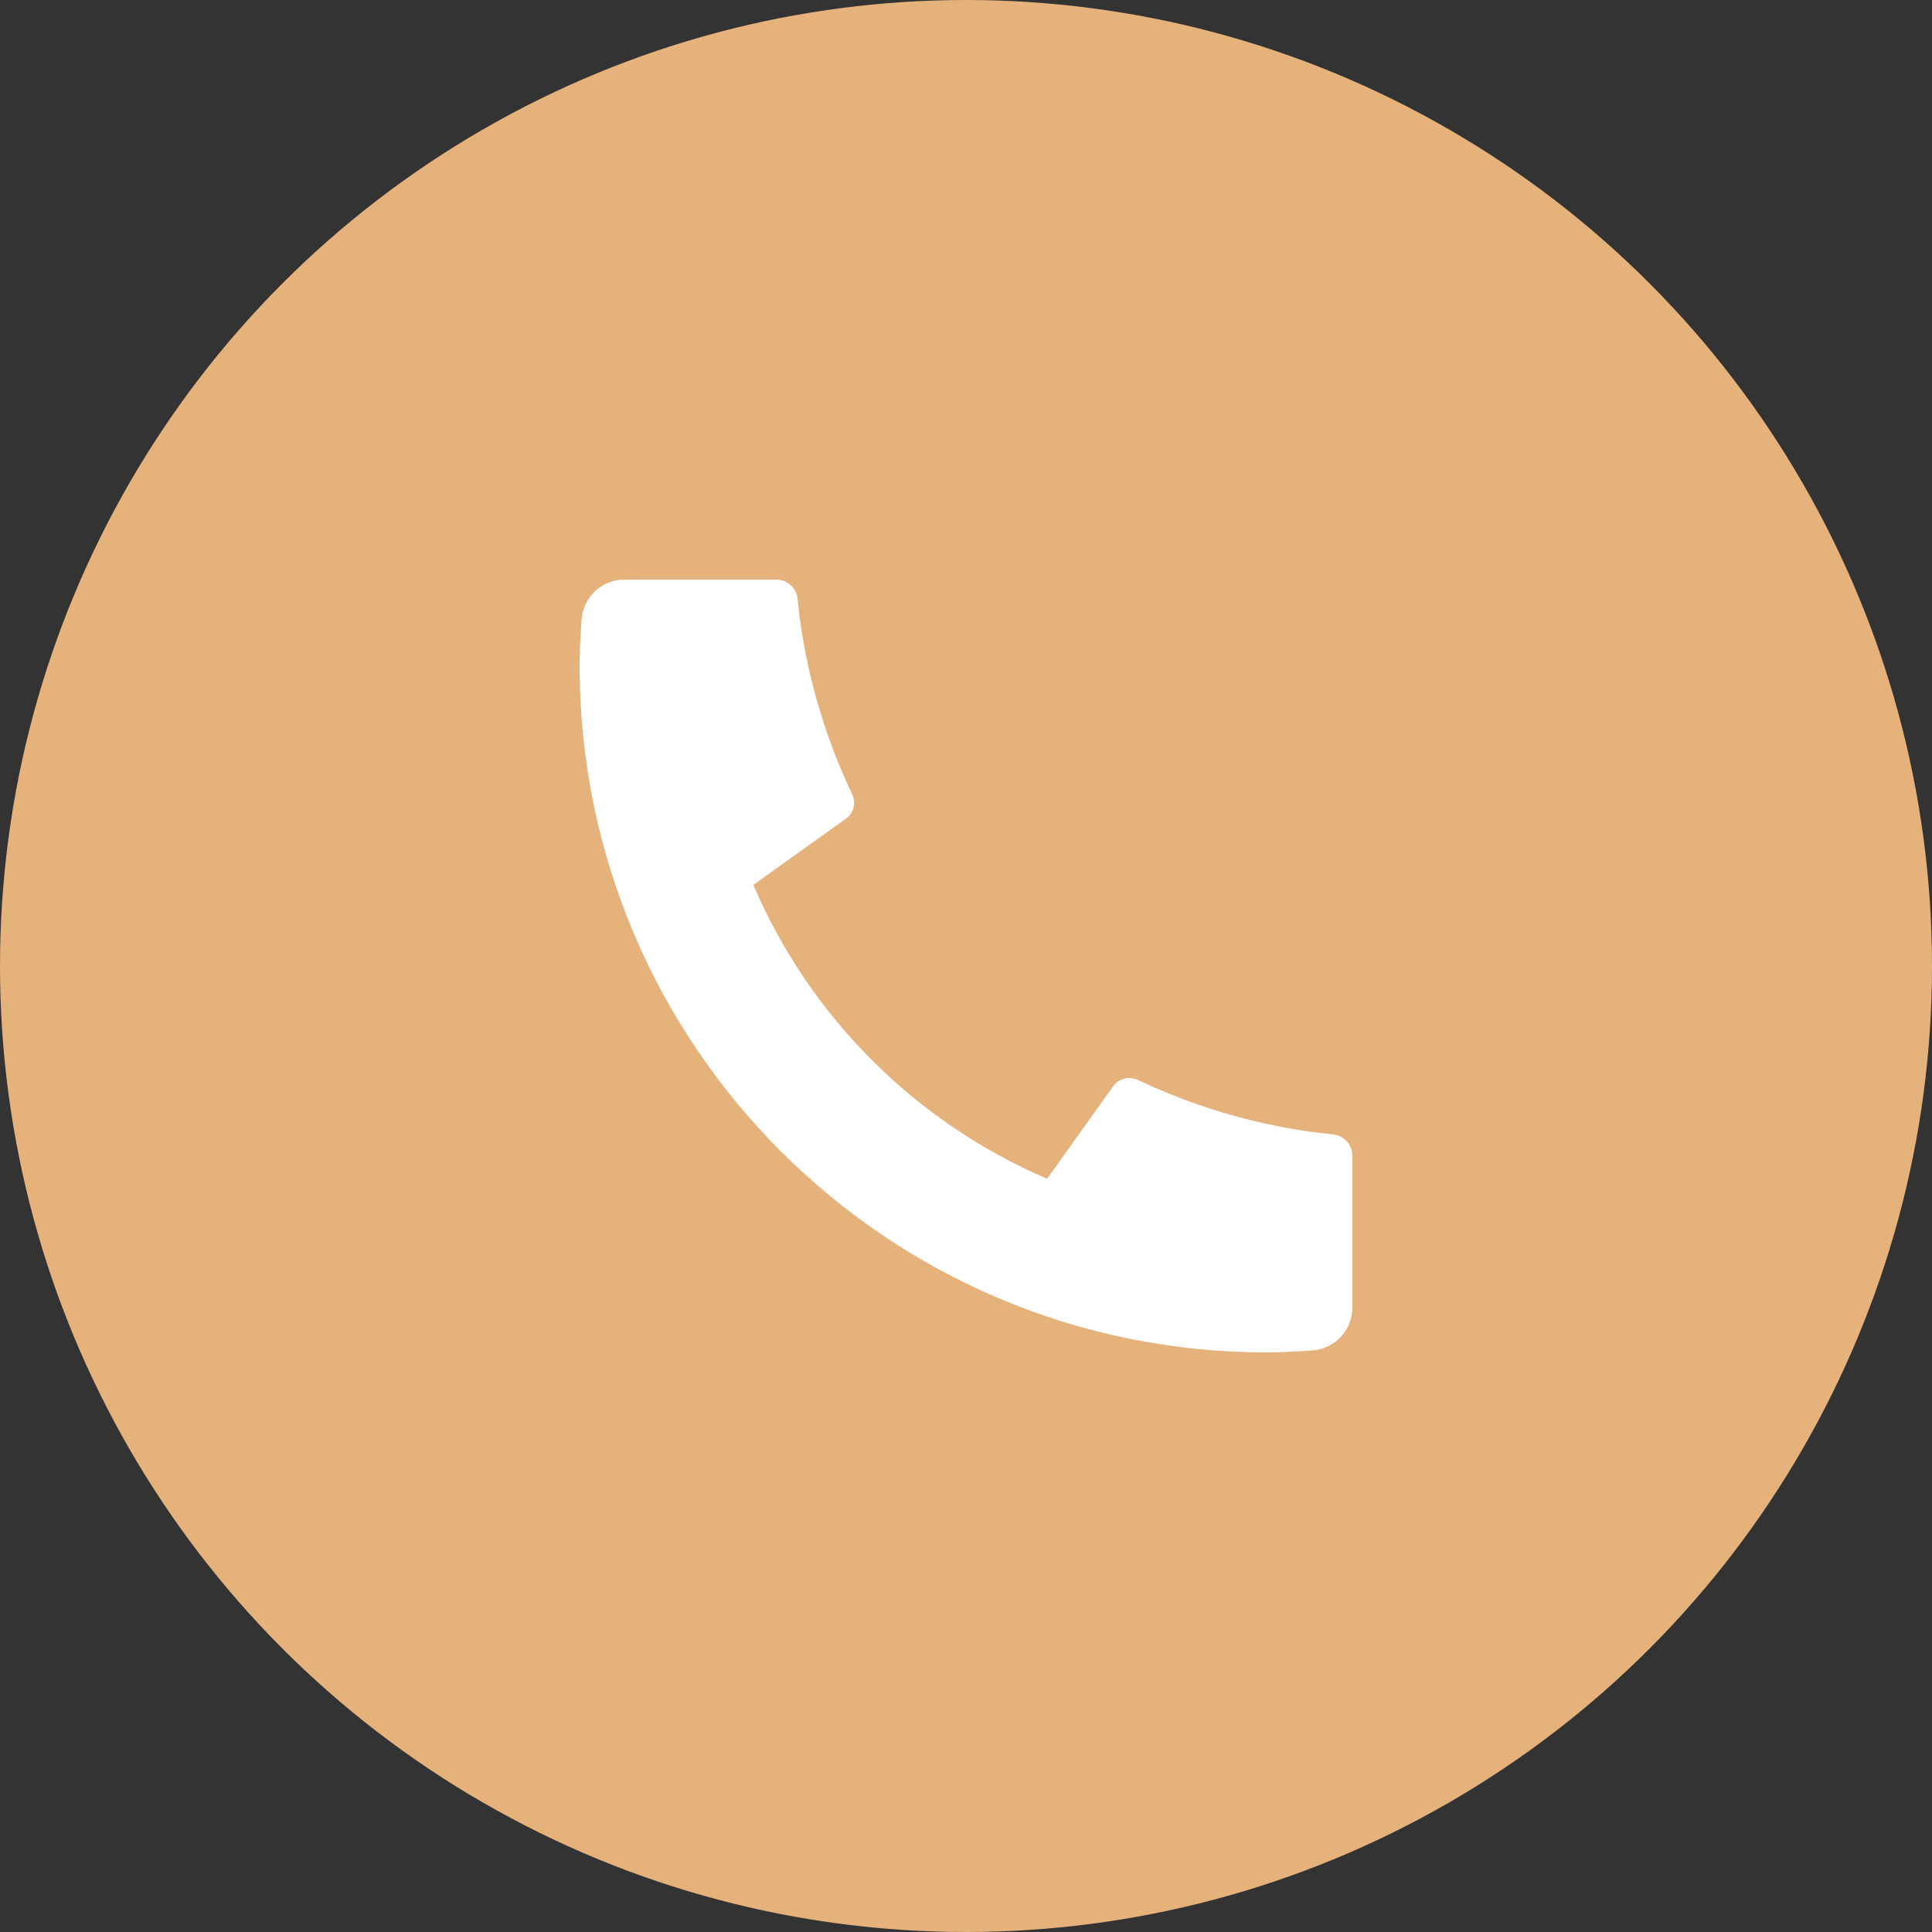
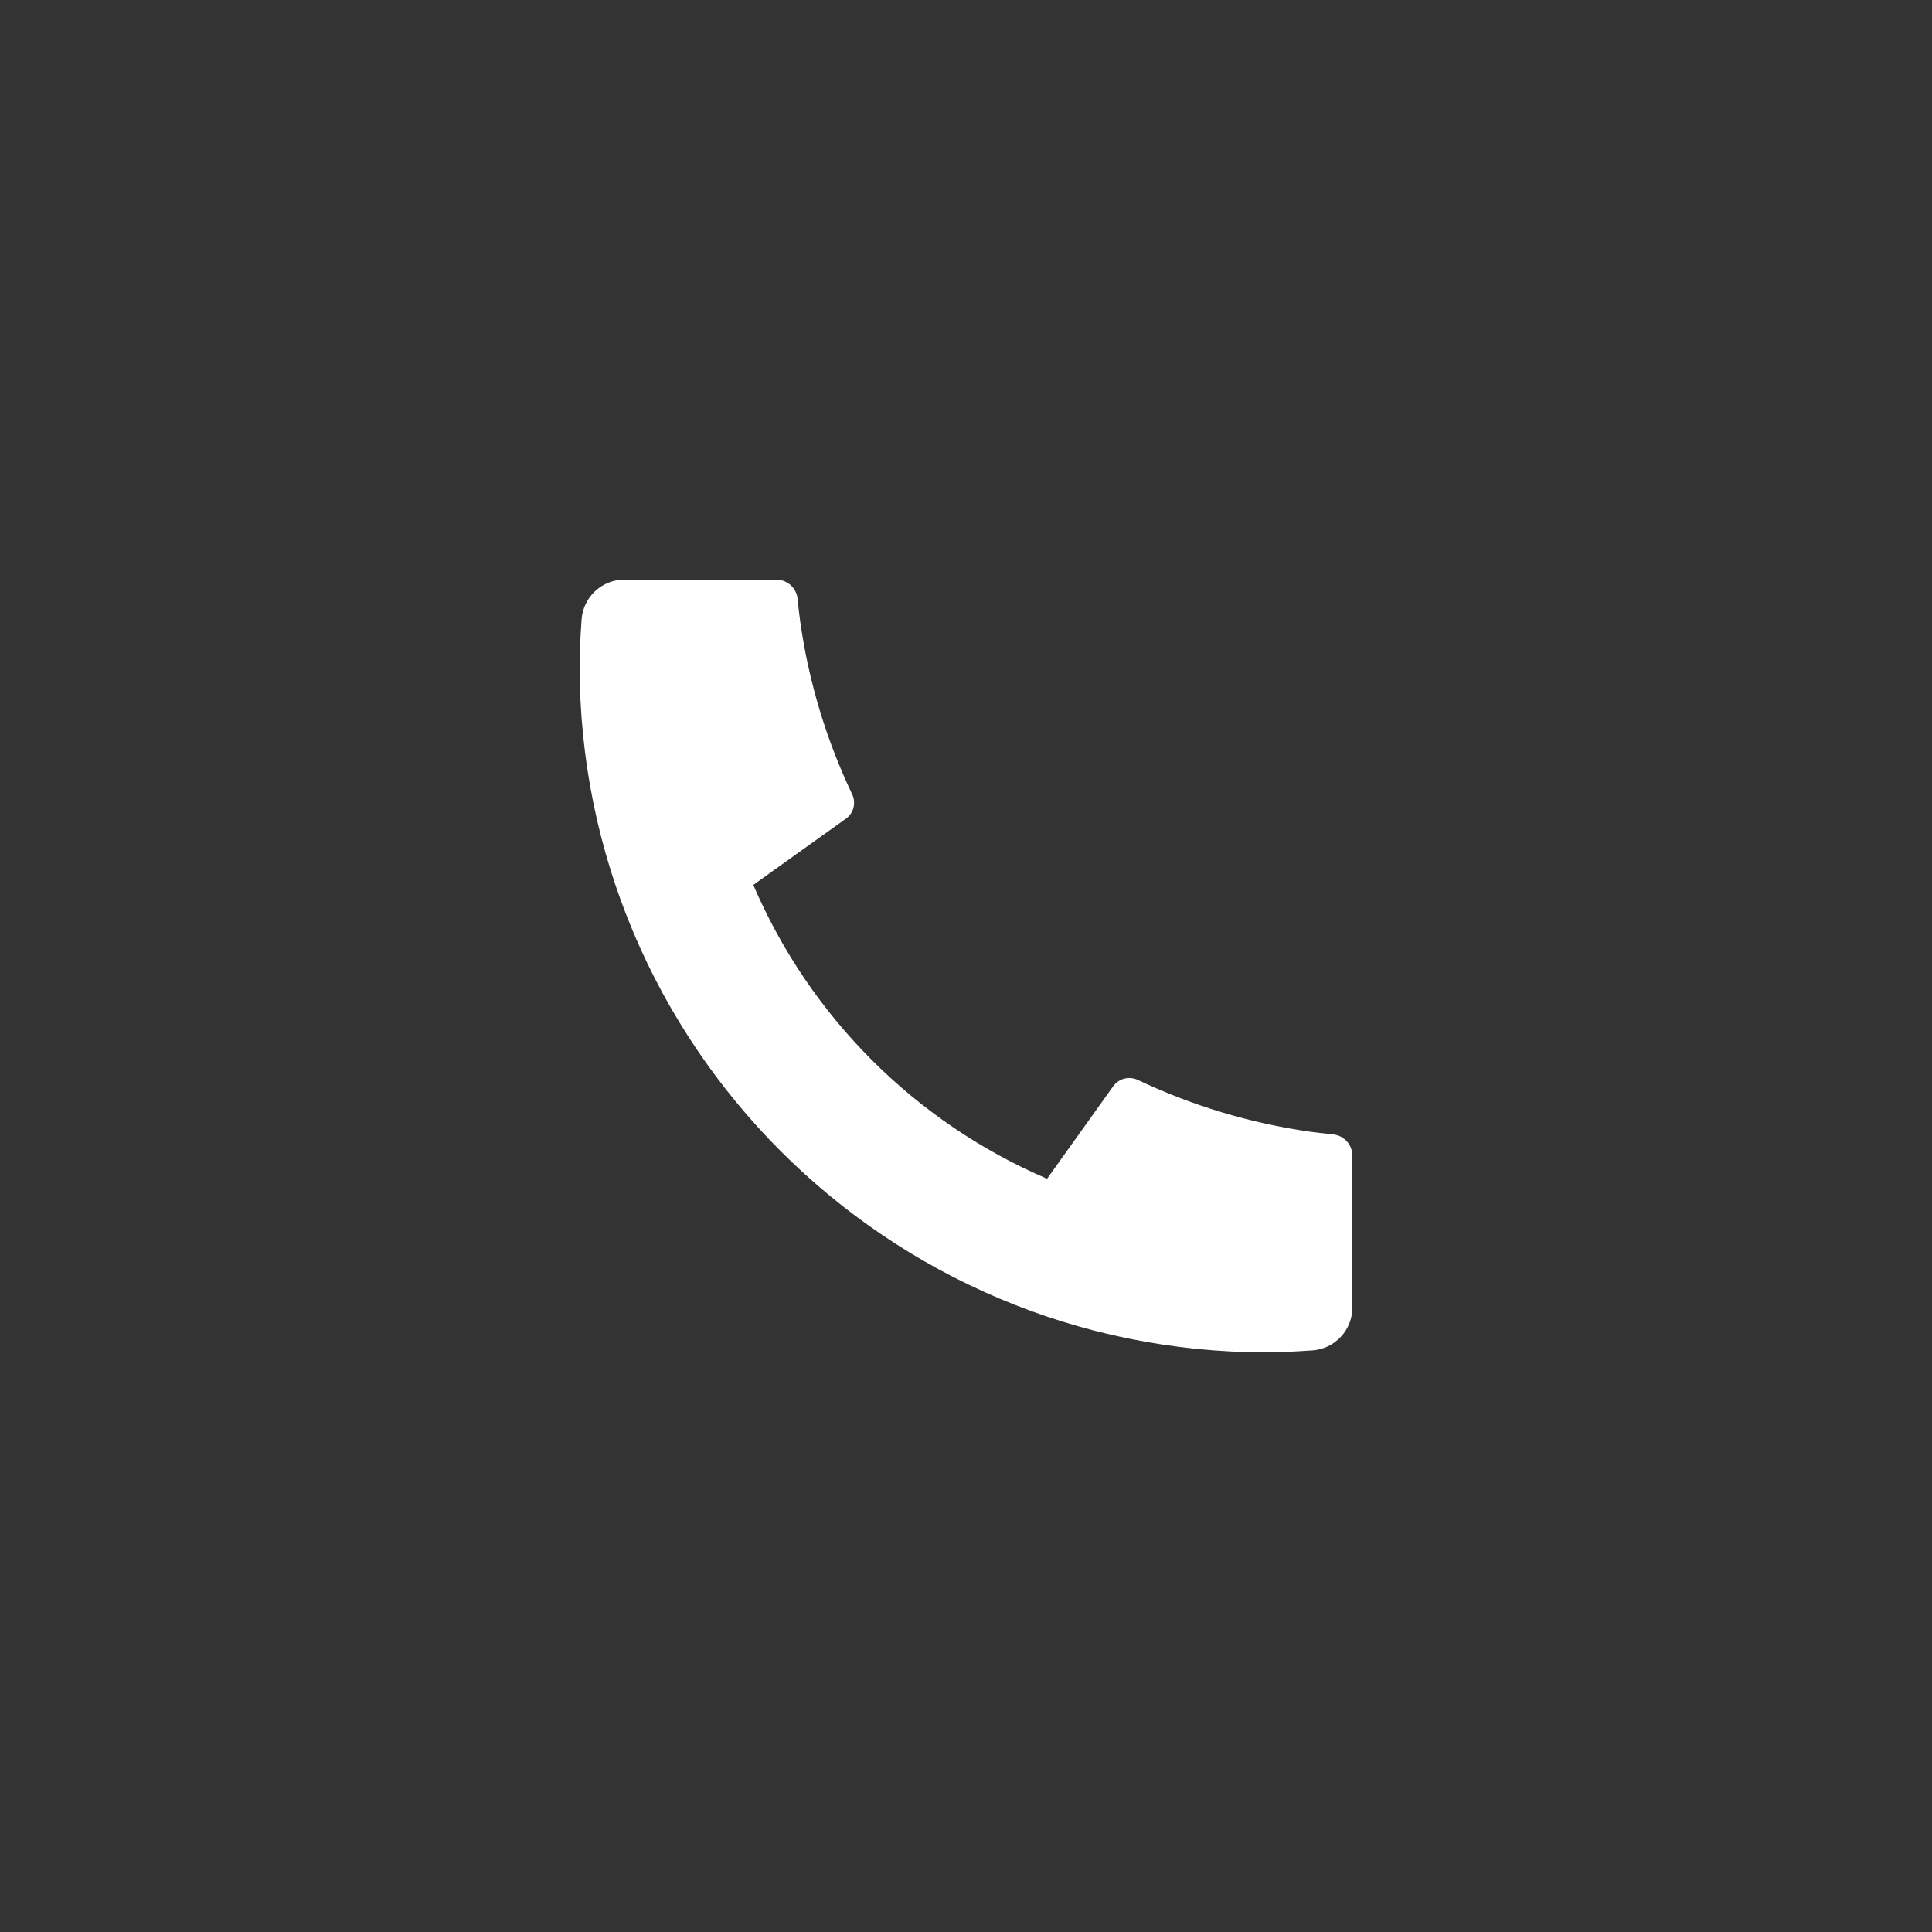
<svg xmlns="http://www.w3.org/2000/svg" width="30" height="30" viewBox="0 0 30 30" fill="none">
  <rect x="0" y="0" width="30" height="30" fill="#333333" stroke="none" />
-   <circle cx="15" cy="15" r="15" fill="#E6B27C" />
  <path d="M20.999 17.947V20.304C20.999 20.473 20.936 20.635 20.82 20.759C20.705 20.882 20.548 20.957 20.379 20.969C20.088 20.989 19.85 21 19.666 21C13.775 21 9 16.225 9 10.333C9 10.149 9.01 9.911 9.031 9.62C9.042 9.452 9.118 9.294 9.241 9.179C9.365 9.064 9.527 9 9.696 9H12.053C12.136 9 12.216 9.031 12.277 9.086C12.338 9.141 12.377 9.218 12.385 9.3C12.4 9.453 12.415 9.575 12.428 9.668C12.56 10.593 12.832 11.492 13.233 12.335C13.296 12.469 13.255 12.628 13.135 12.713L11.697 13.741C12.576 15.791 14.209 17.424 16.259 18.304L17.285 16.868C17.328 16.809 17.389 16.767 17.459 16.749C17.528 16.731 17.602 16.738 17.668 16.769C18.511 17.169 19.41 17.44 20.334 17.572C20.427 17.585 20.549 17.599 20.701 17.615C20.783 17.623 20.859 17.662 20.914 17.723C20.97 17.784 20.999 17.864 20.999 17.947Z" fill="white" />
</svg>